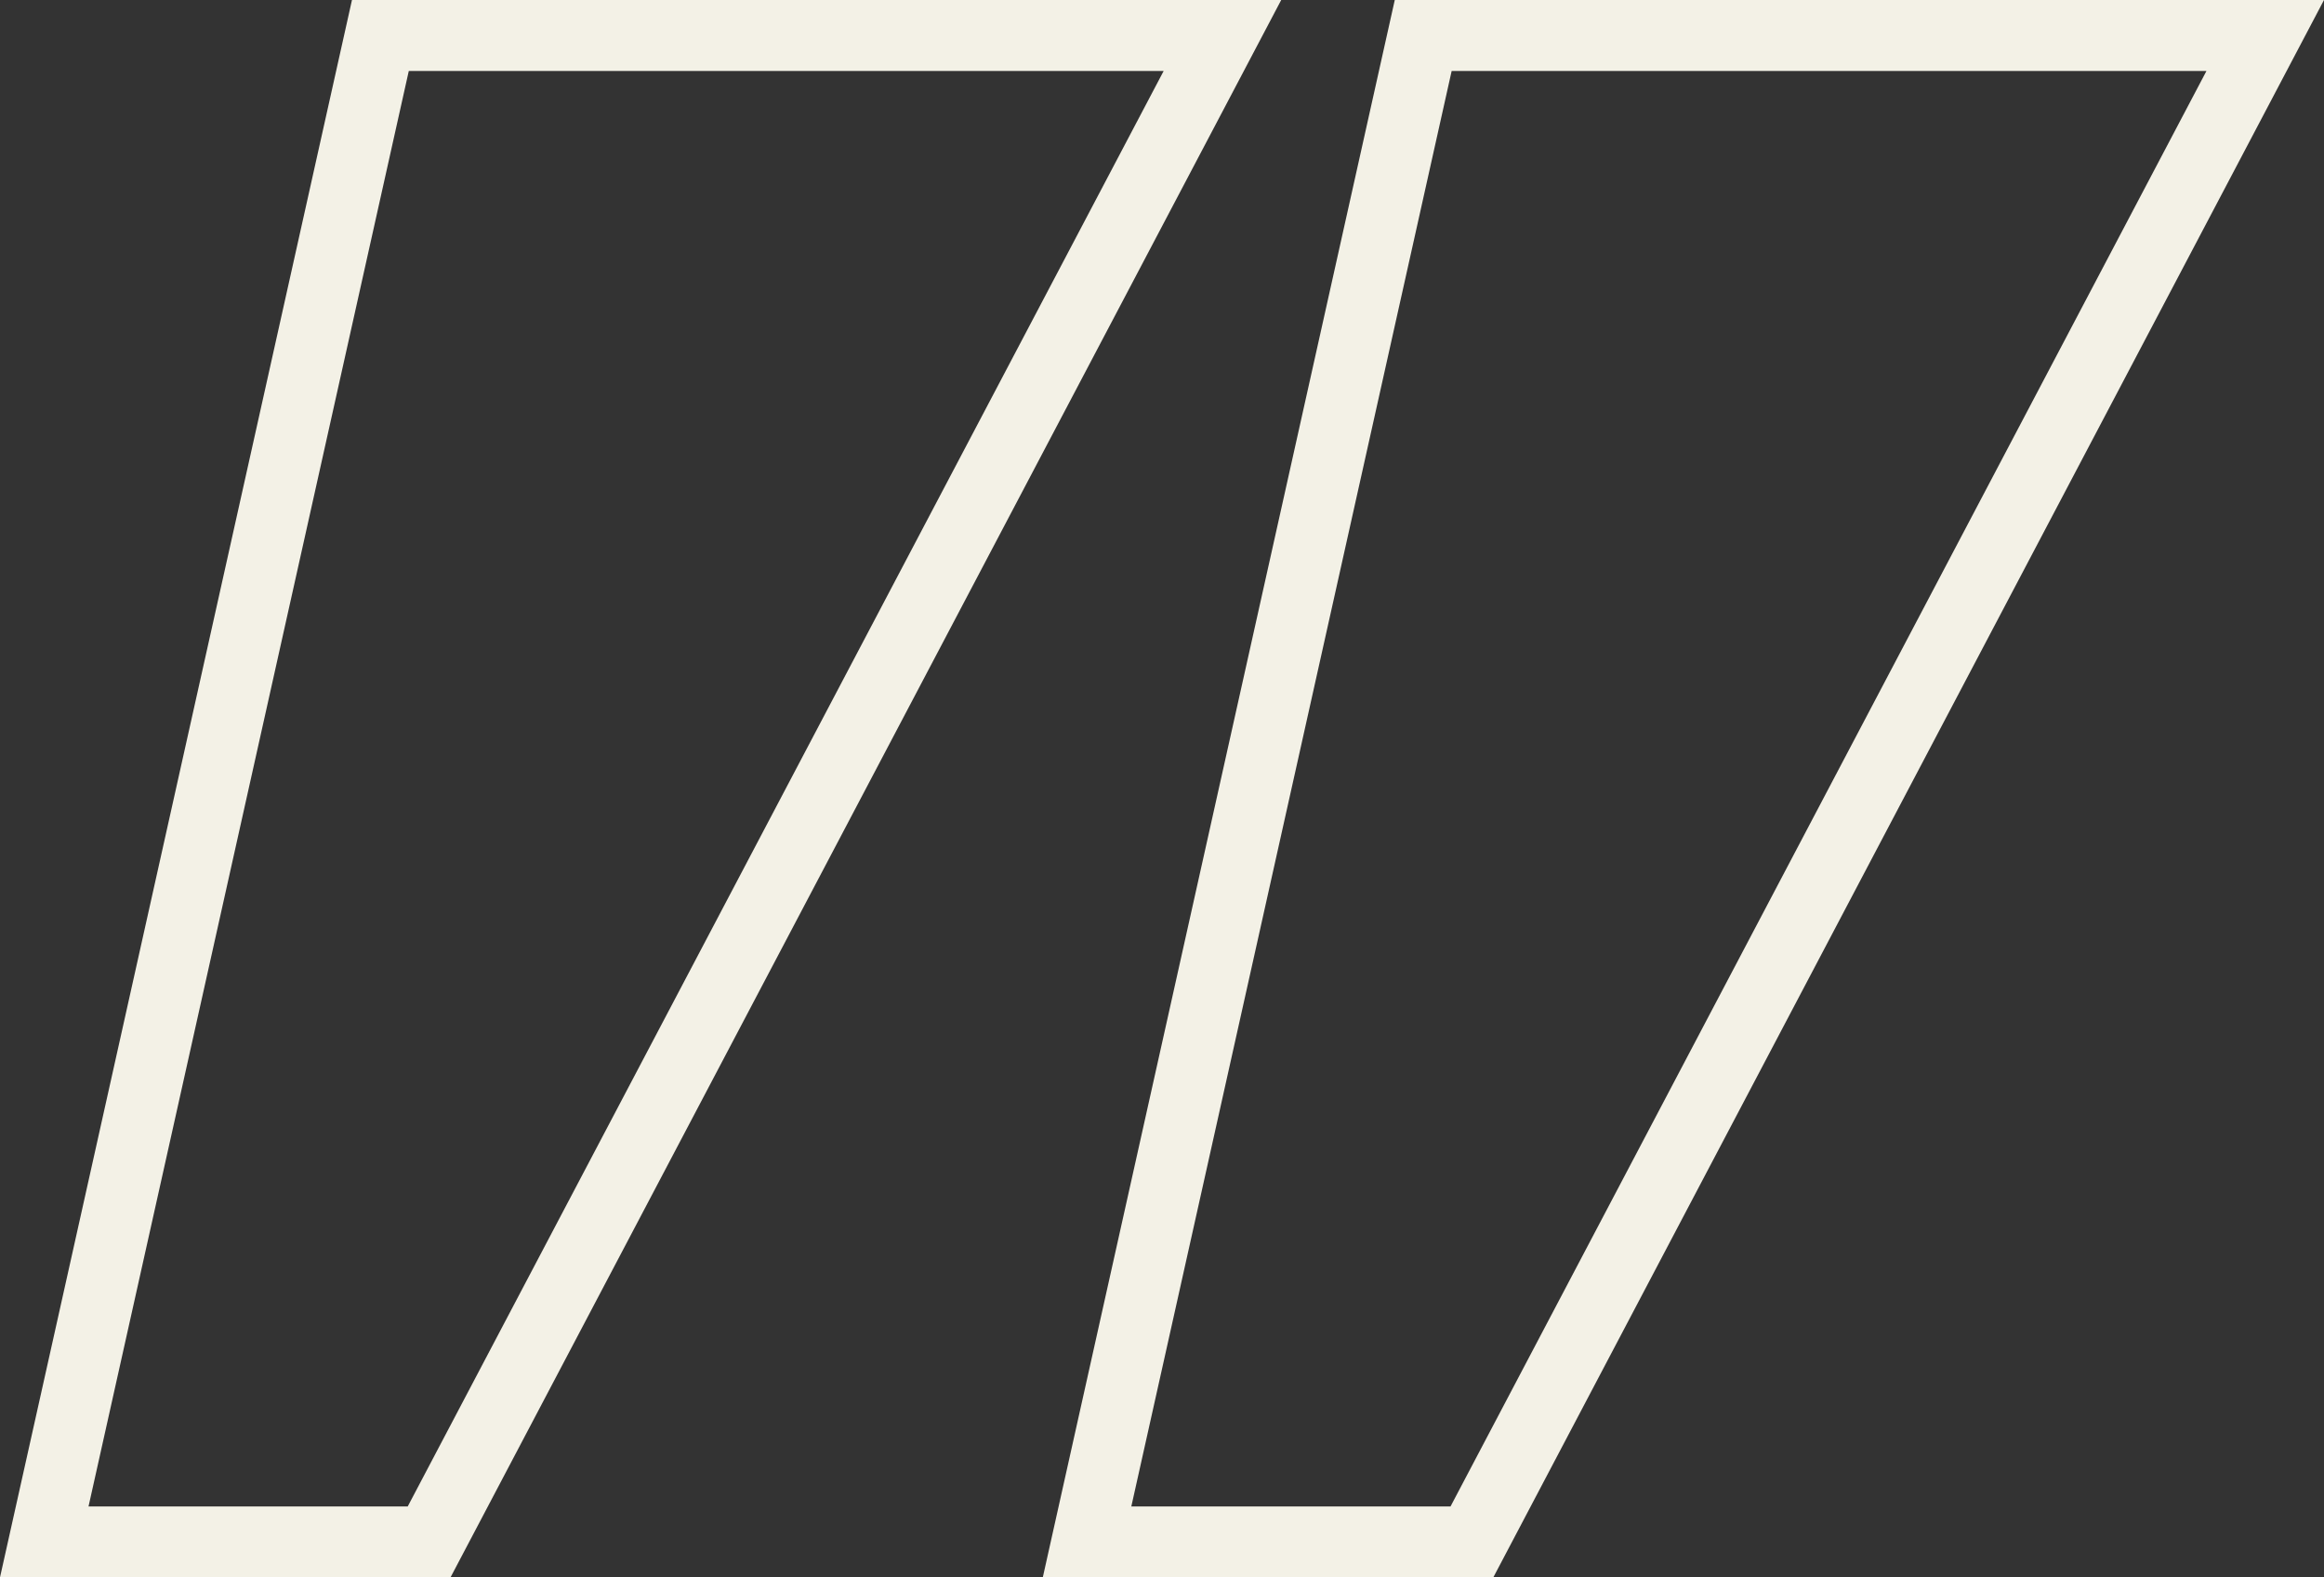
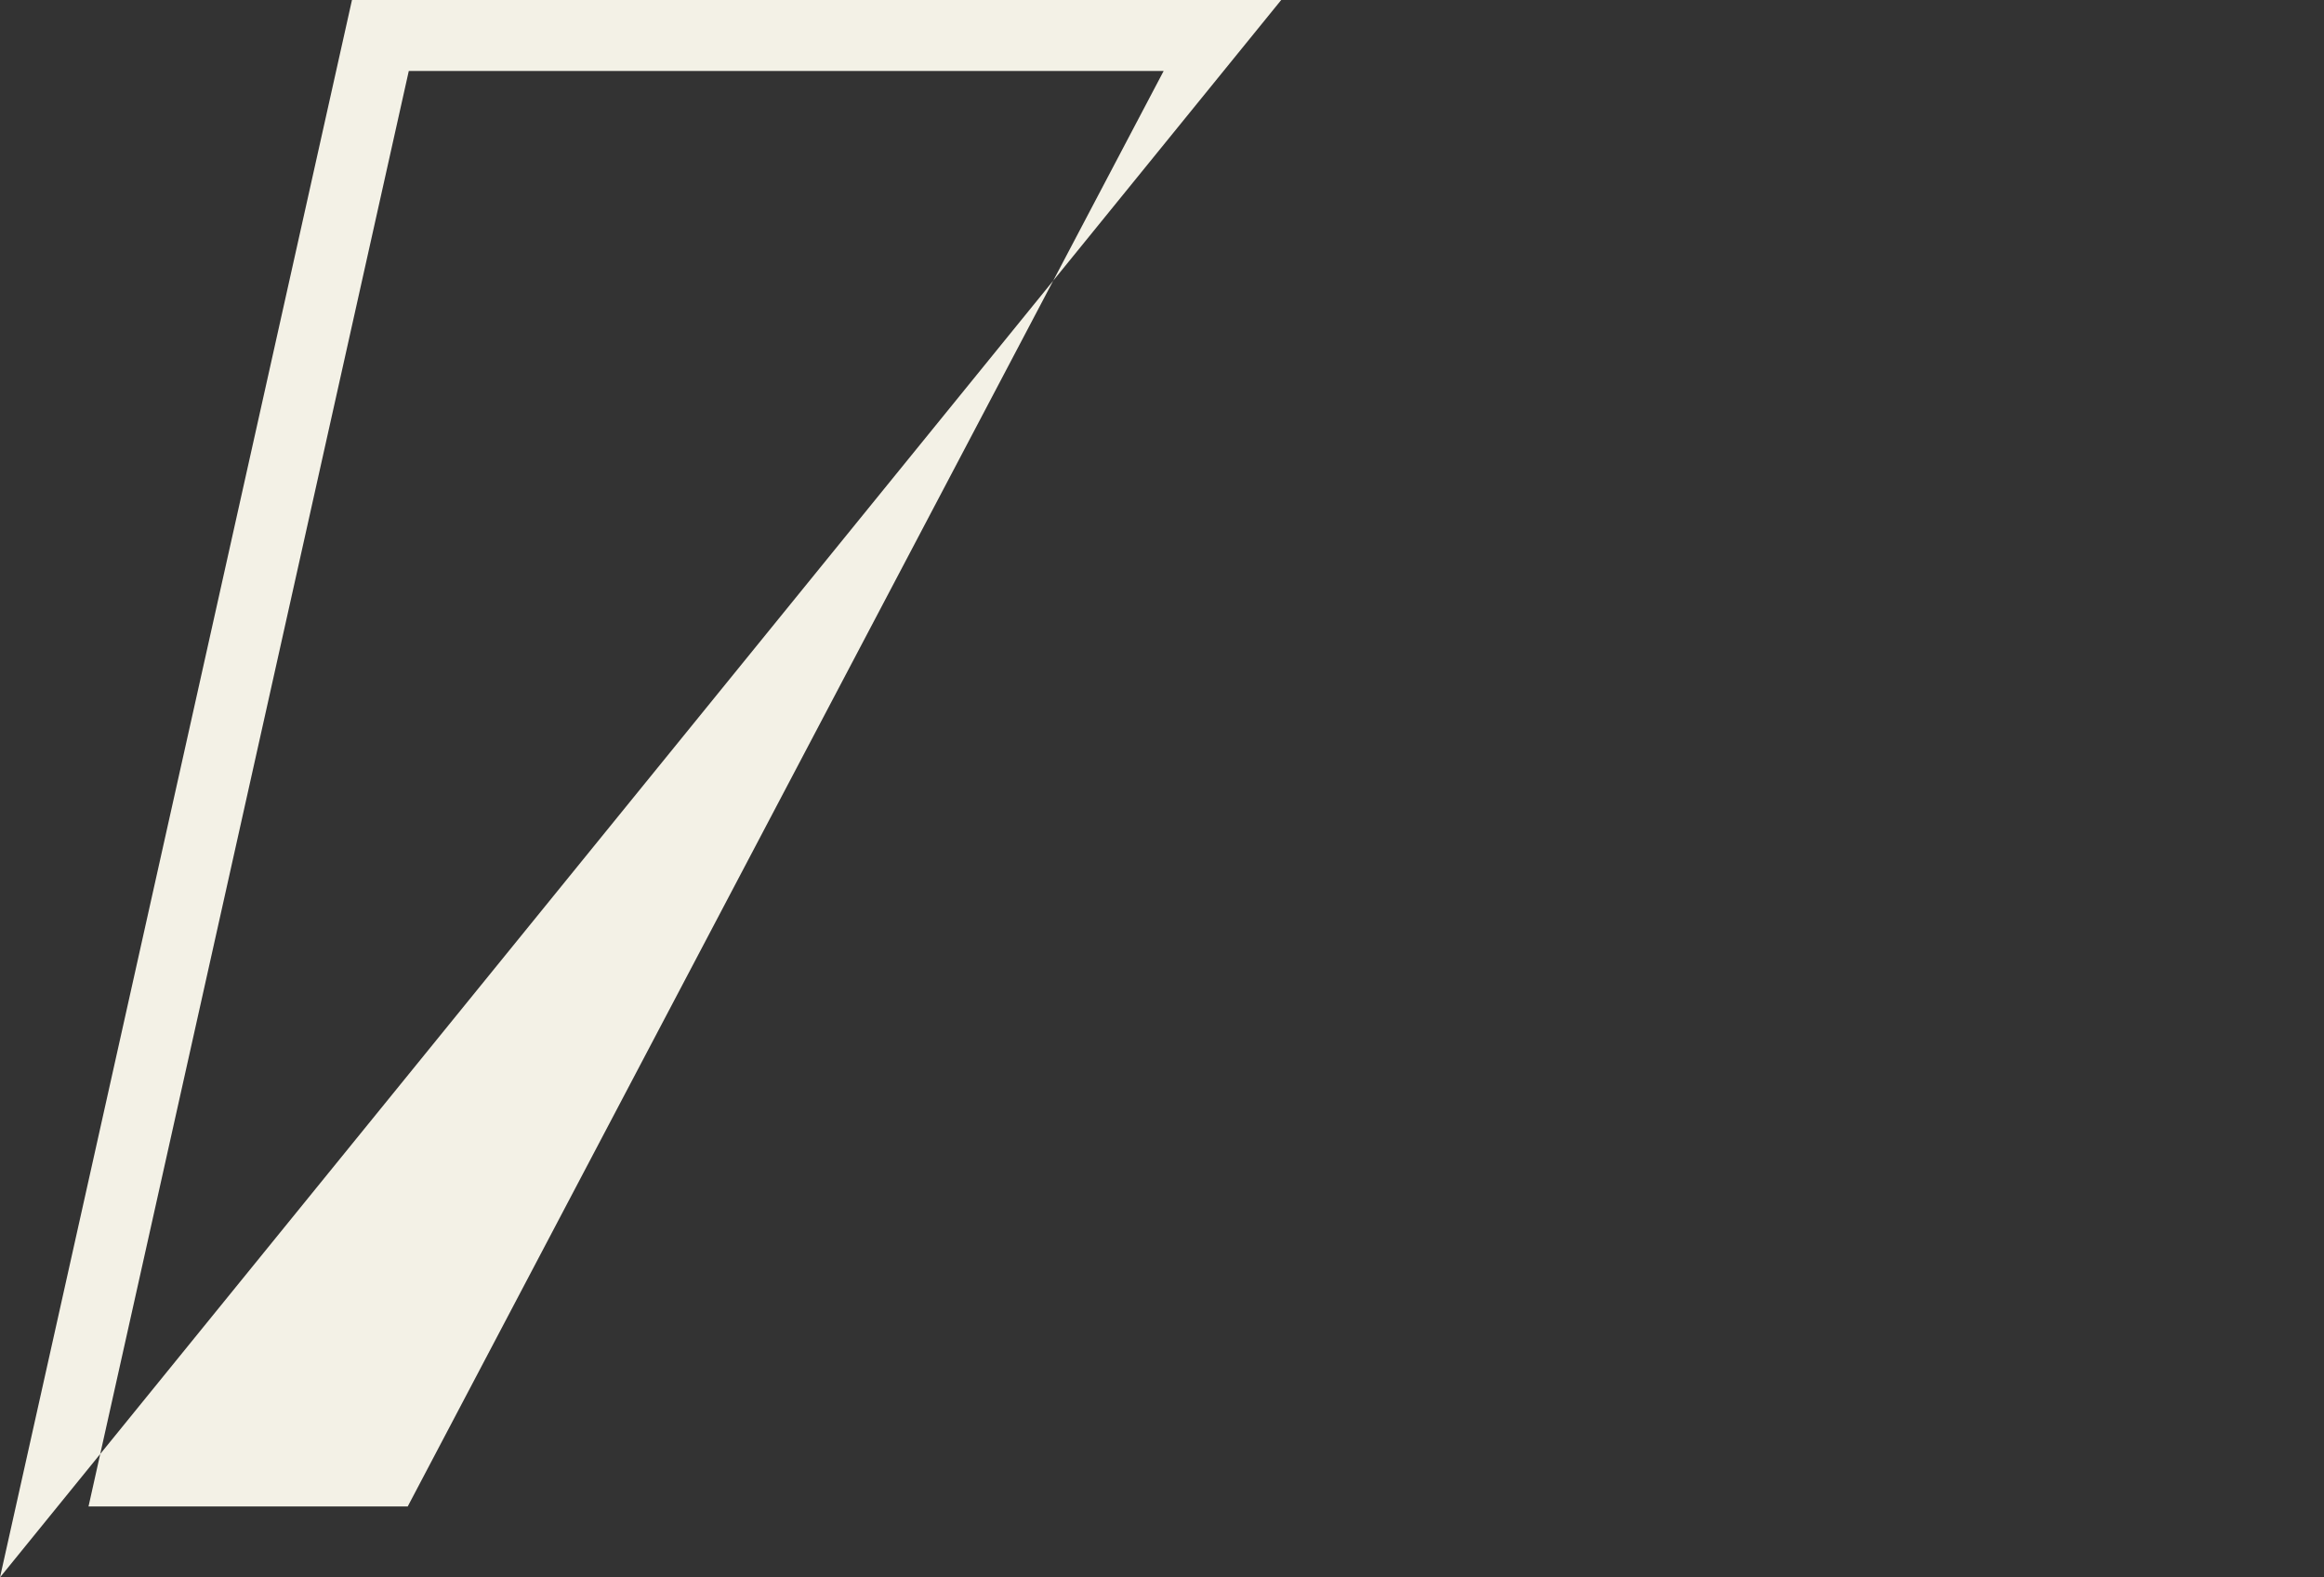
<svg xmlns="http://www.w3.org/2000/svg" id="Layer_2" data-name="Layer 2" viewBox="0 0 327.63 222.32">
  <rect x="0" y="0" width="327.63" height="222.32" fill="#333333" stroke="none" />
  <g id="Layer_2-2" data-name="Layer 2">
    <g id="Layer_1-2" data-name="Layer 1-2">
      <g>
-         <path d="M164.05,10L57.48,212.32H12.48L57.63,10h106.41M180.62,0H49.62L0,222.32h63.51L180.62,0h0Z" style="fill: #f3f1e6;" />
-         <path d="M311.06,10l-106.57,202.32h-45L204.65,10h106.41M327.63,0h-131l-49.62,222.32h63.51L327.63,0h0Z" style="fill: #f3f1e6;" />
+         <path d="M164.05,10L57.48,212.32H12.48L57.63,10h106.41M180.62,0H49.62L0,222.32L180.62,0h0Z" style="fill: #f3f1e6;" />
      </g>
    </g>
  </g>
</svg>